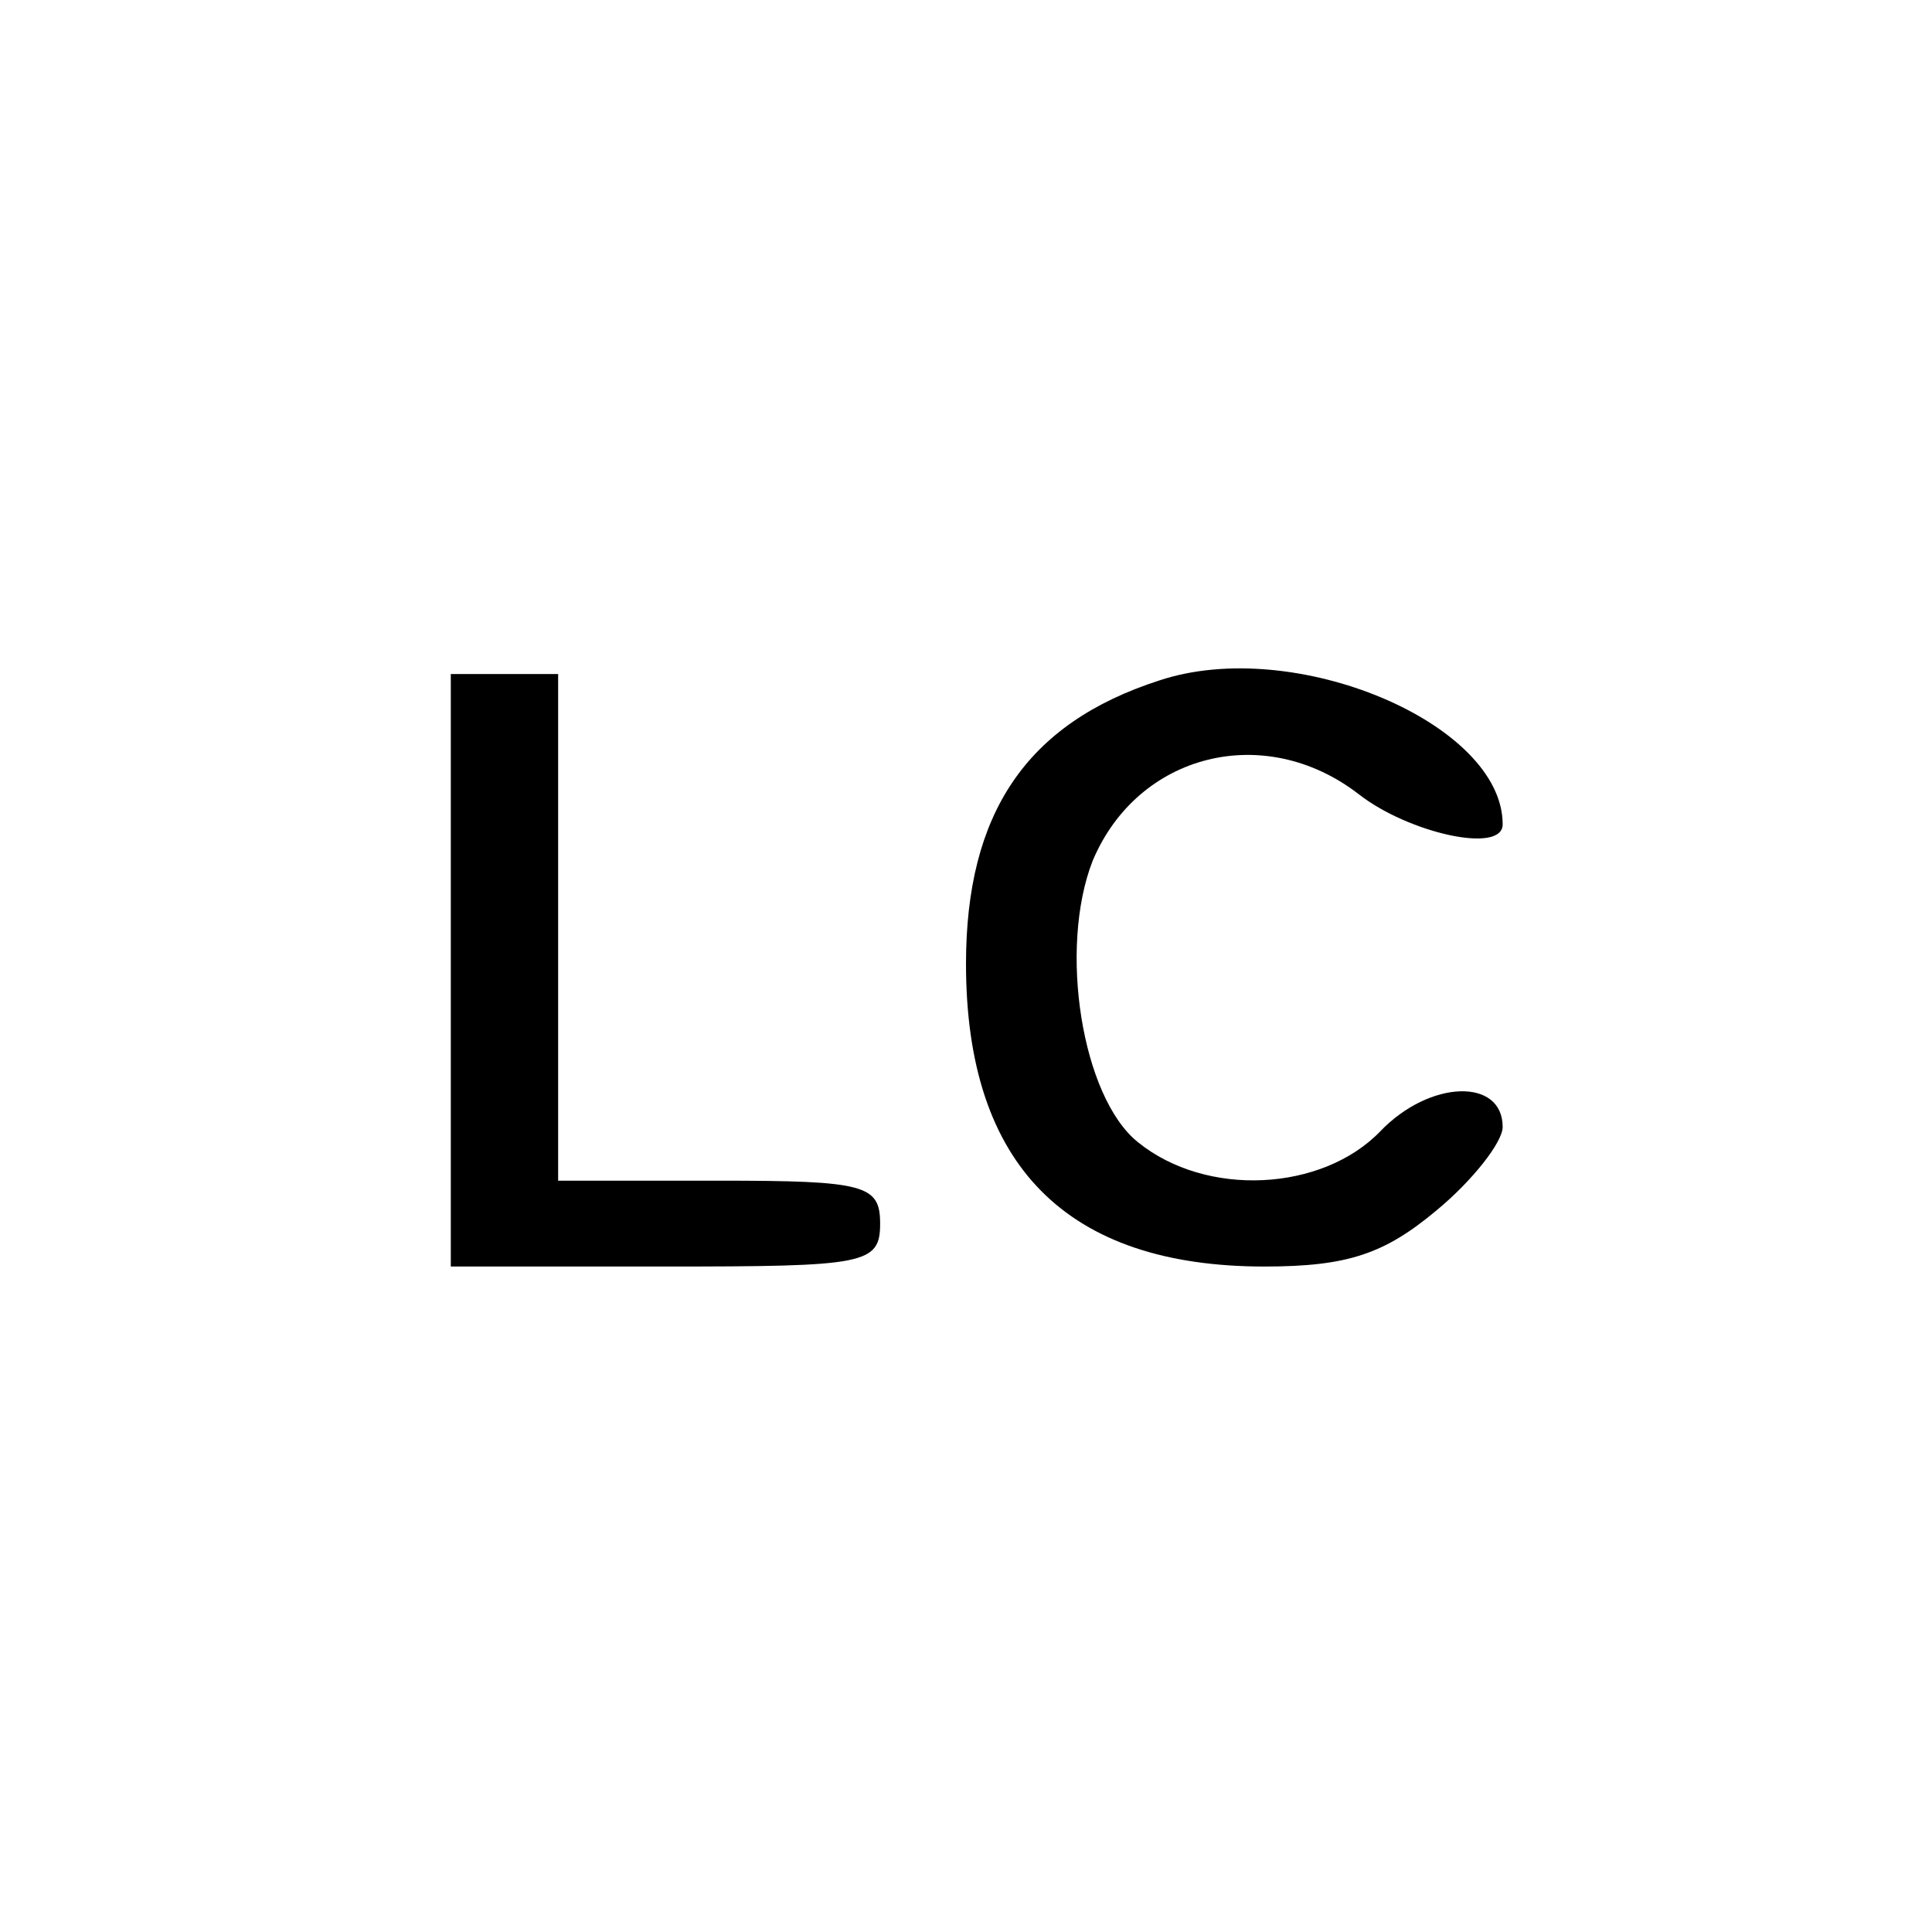
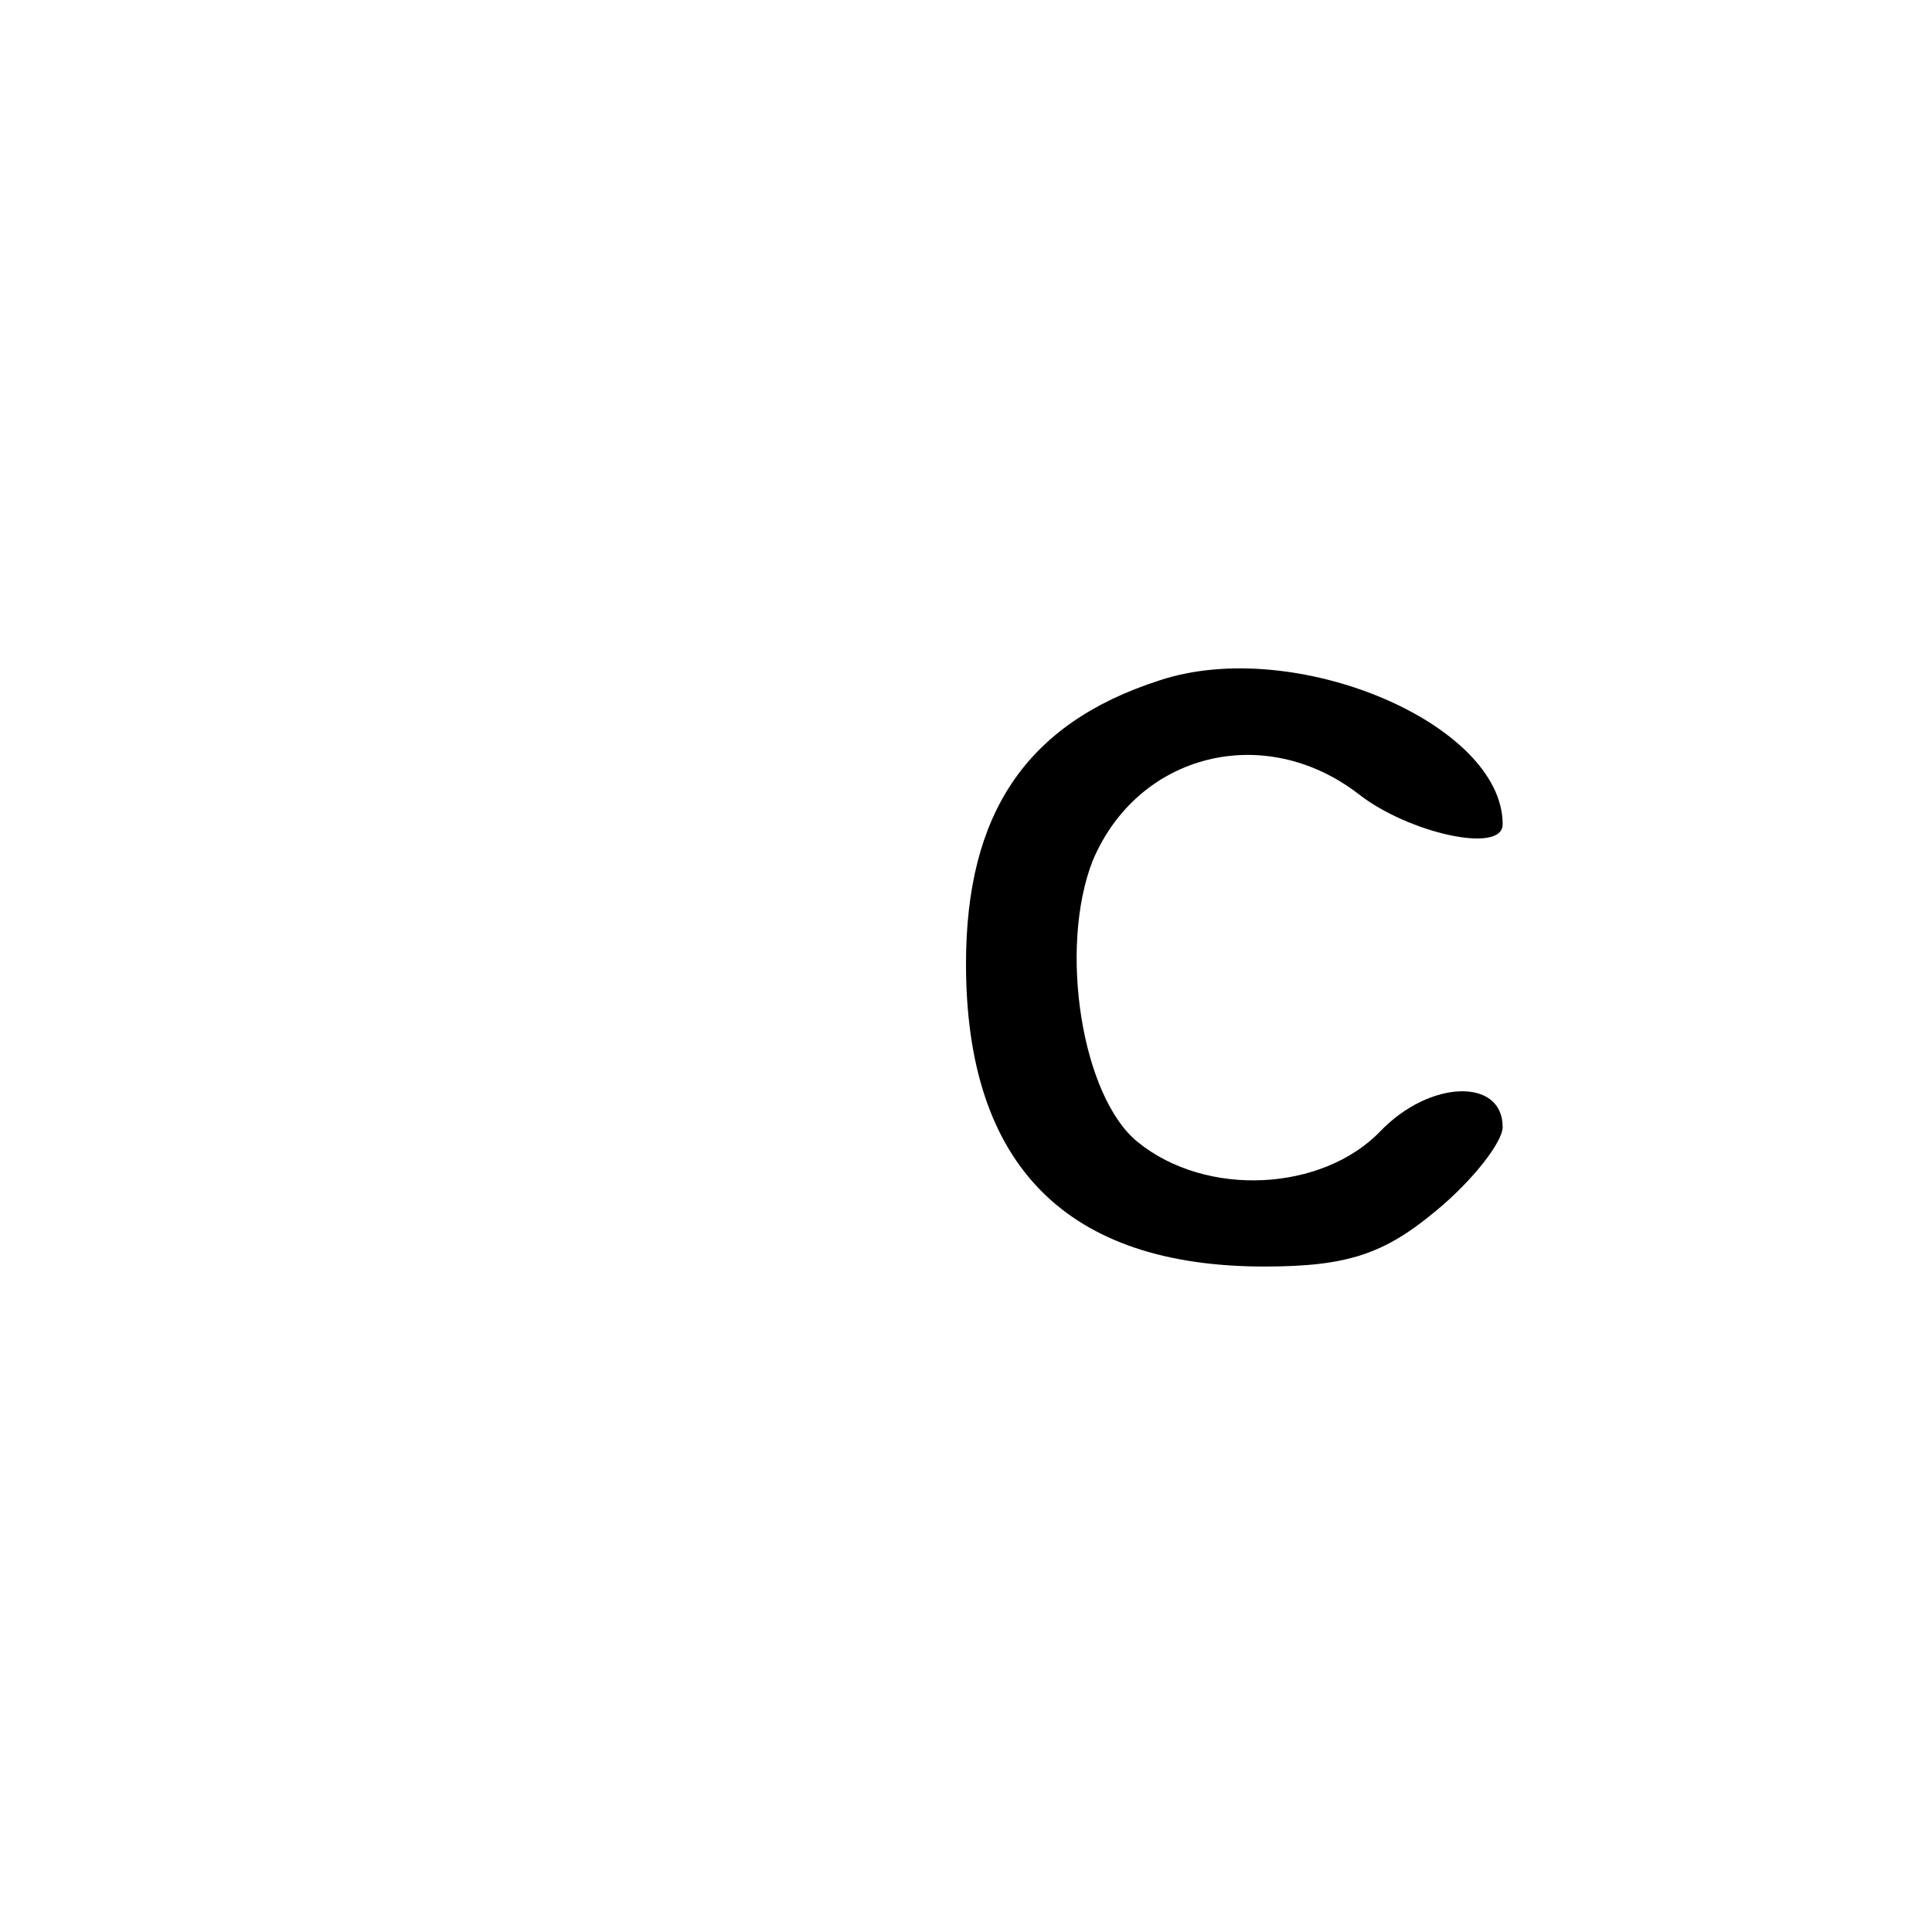
<svg xmlns="http://www.w3.org/2000/svg" version="1.0" width="90pt" height="90pt" viewBox="0 0 90 90" preserveAspectRatio="xMidYMid meet">
  <g transform="translate(0,90) scale(0.1,-0.1)" fill="#000000" stroke="none">
-     <path d="M210 448 l0 -138 100 0 c93 0 100 1 100 20 0 18 -7 20 -75 20 l-75 0 0 118 0 118 -25 0 -25 0 0 -138z" />
    <path d="M540 583 c-62 -20 -90 -62 -90 -132 0 -94 47 -141 139 -141 39 0 56 6 80 26 17 14 31 32 31 39 0 23 -34 22 -57 -2 -27 -28 -81 -31 -113 -5 -26 21 -37 90 -21 131 21 50 80 65 124 31 23 -18 67 -28 67 -14 0 47 -97 88 -160 67z" />
  </g>
</svg>